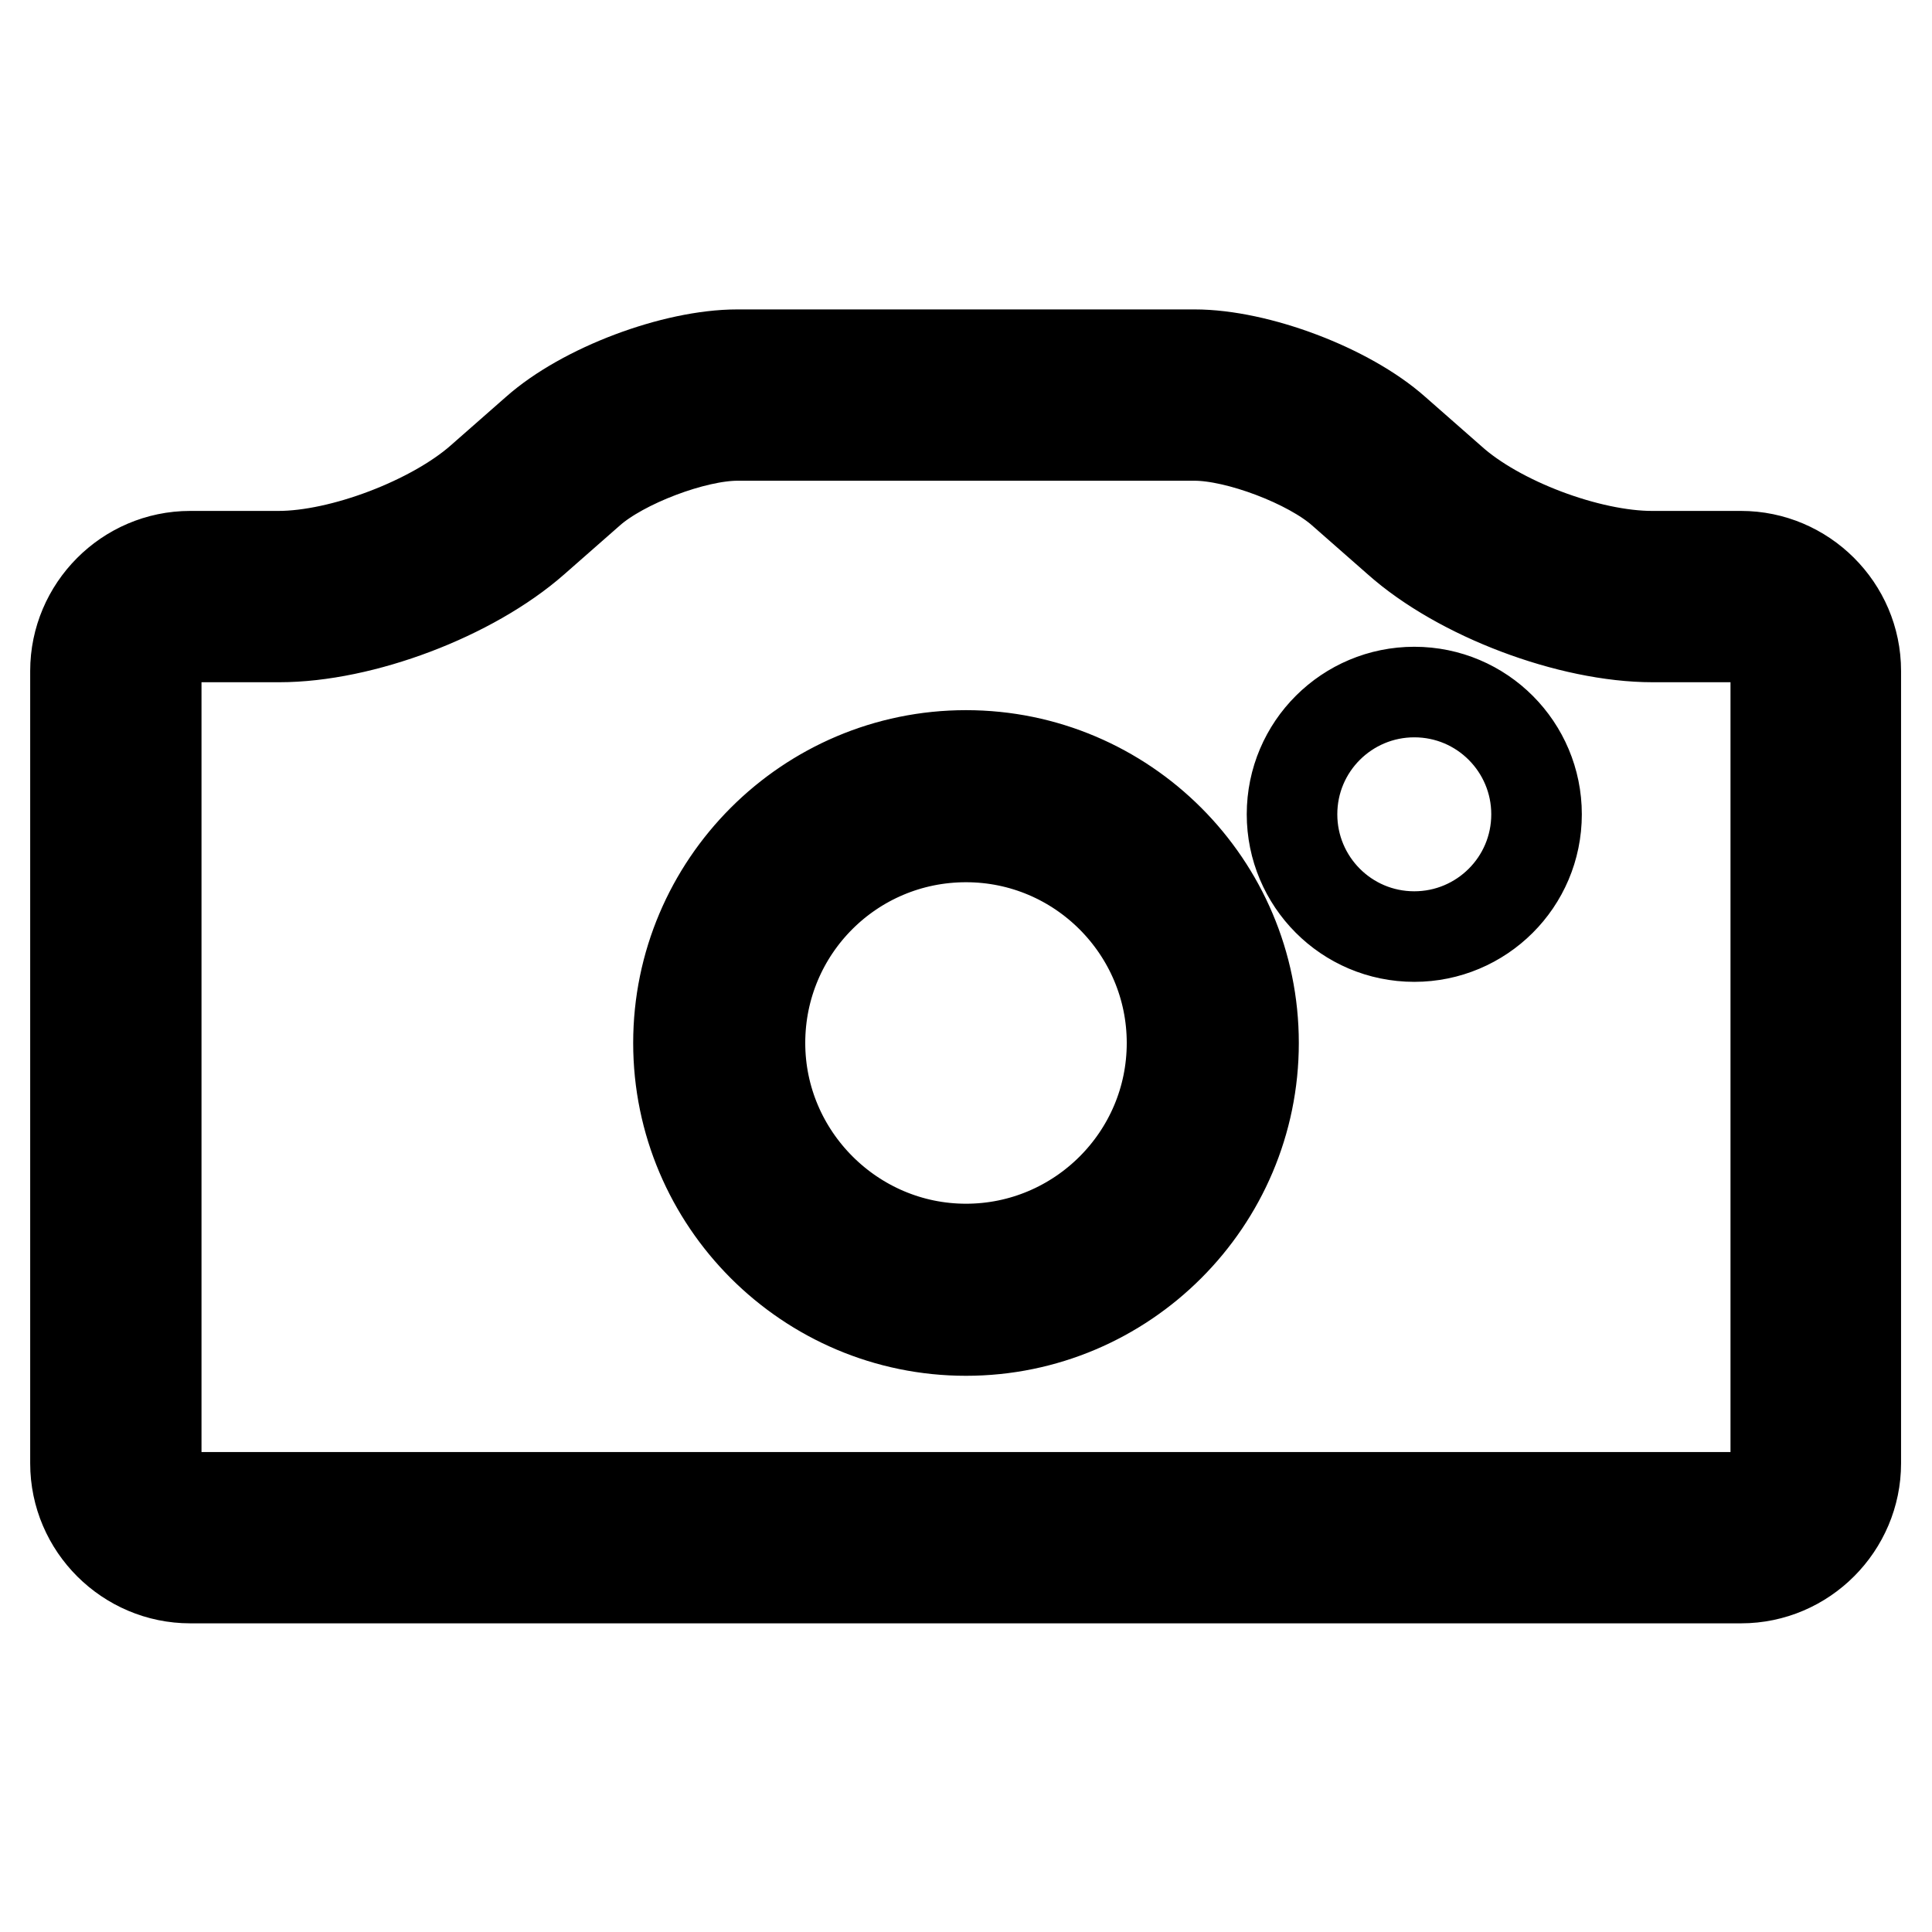
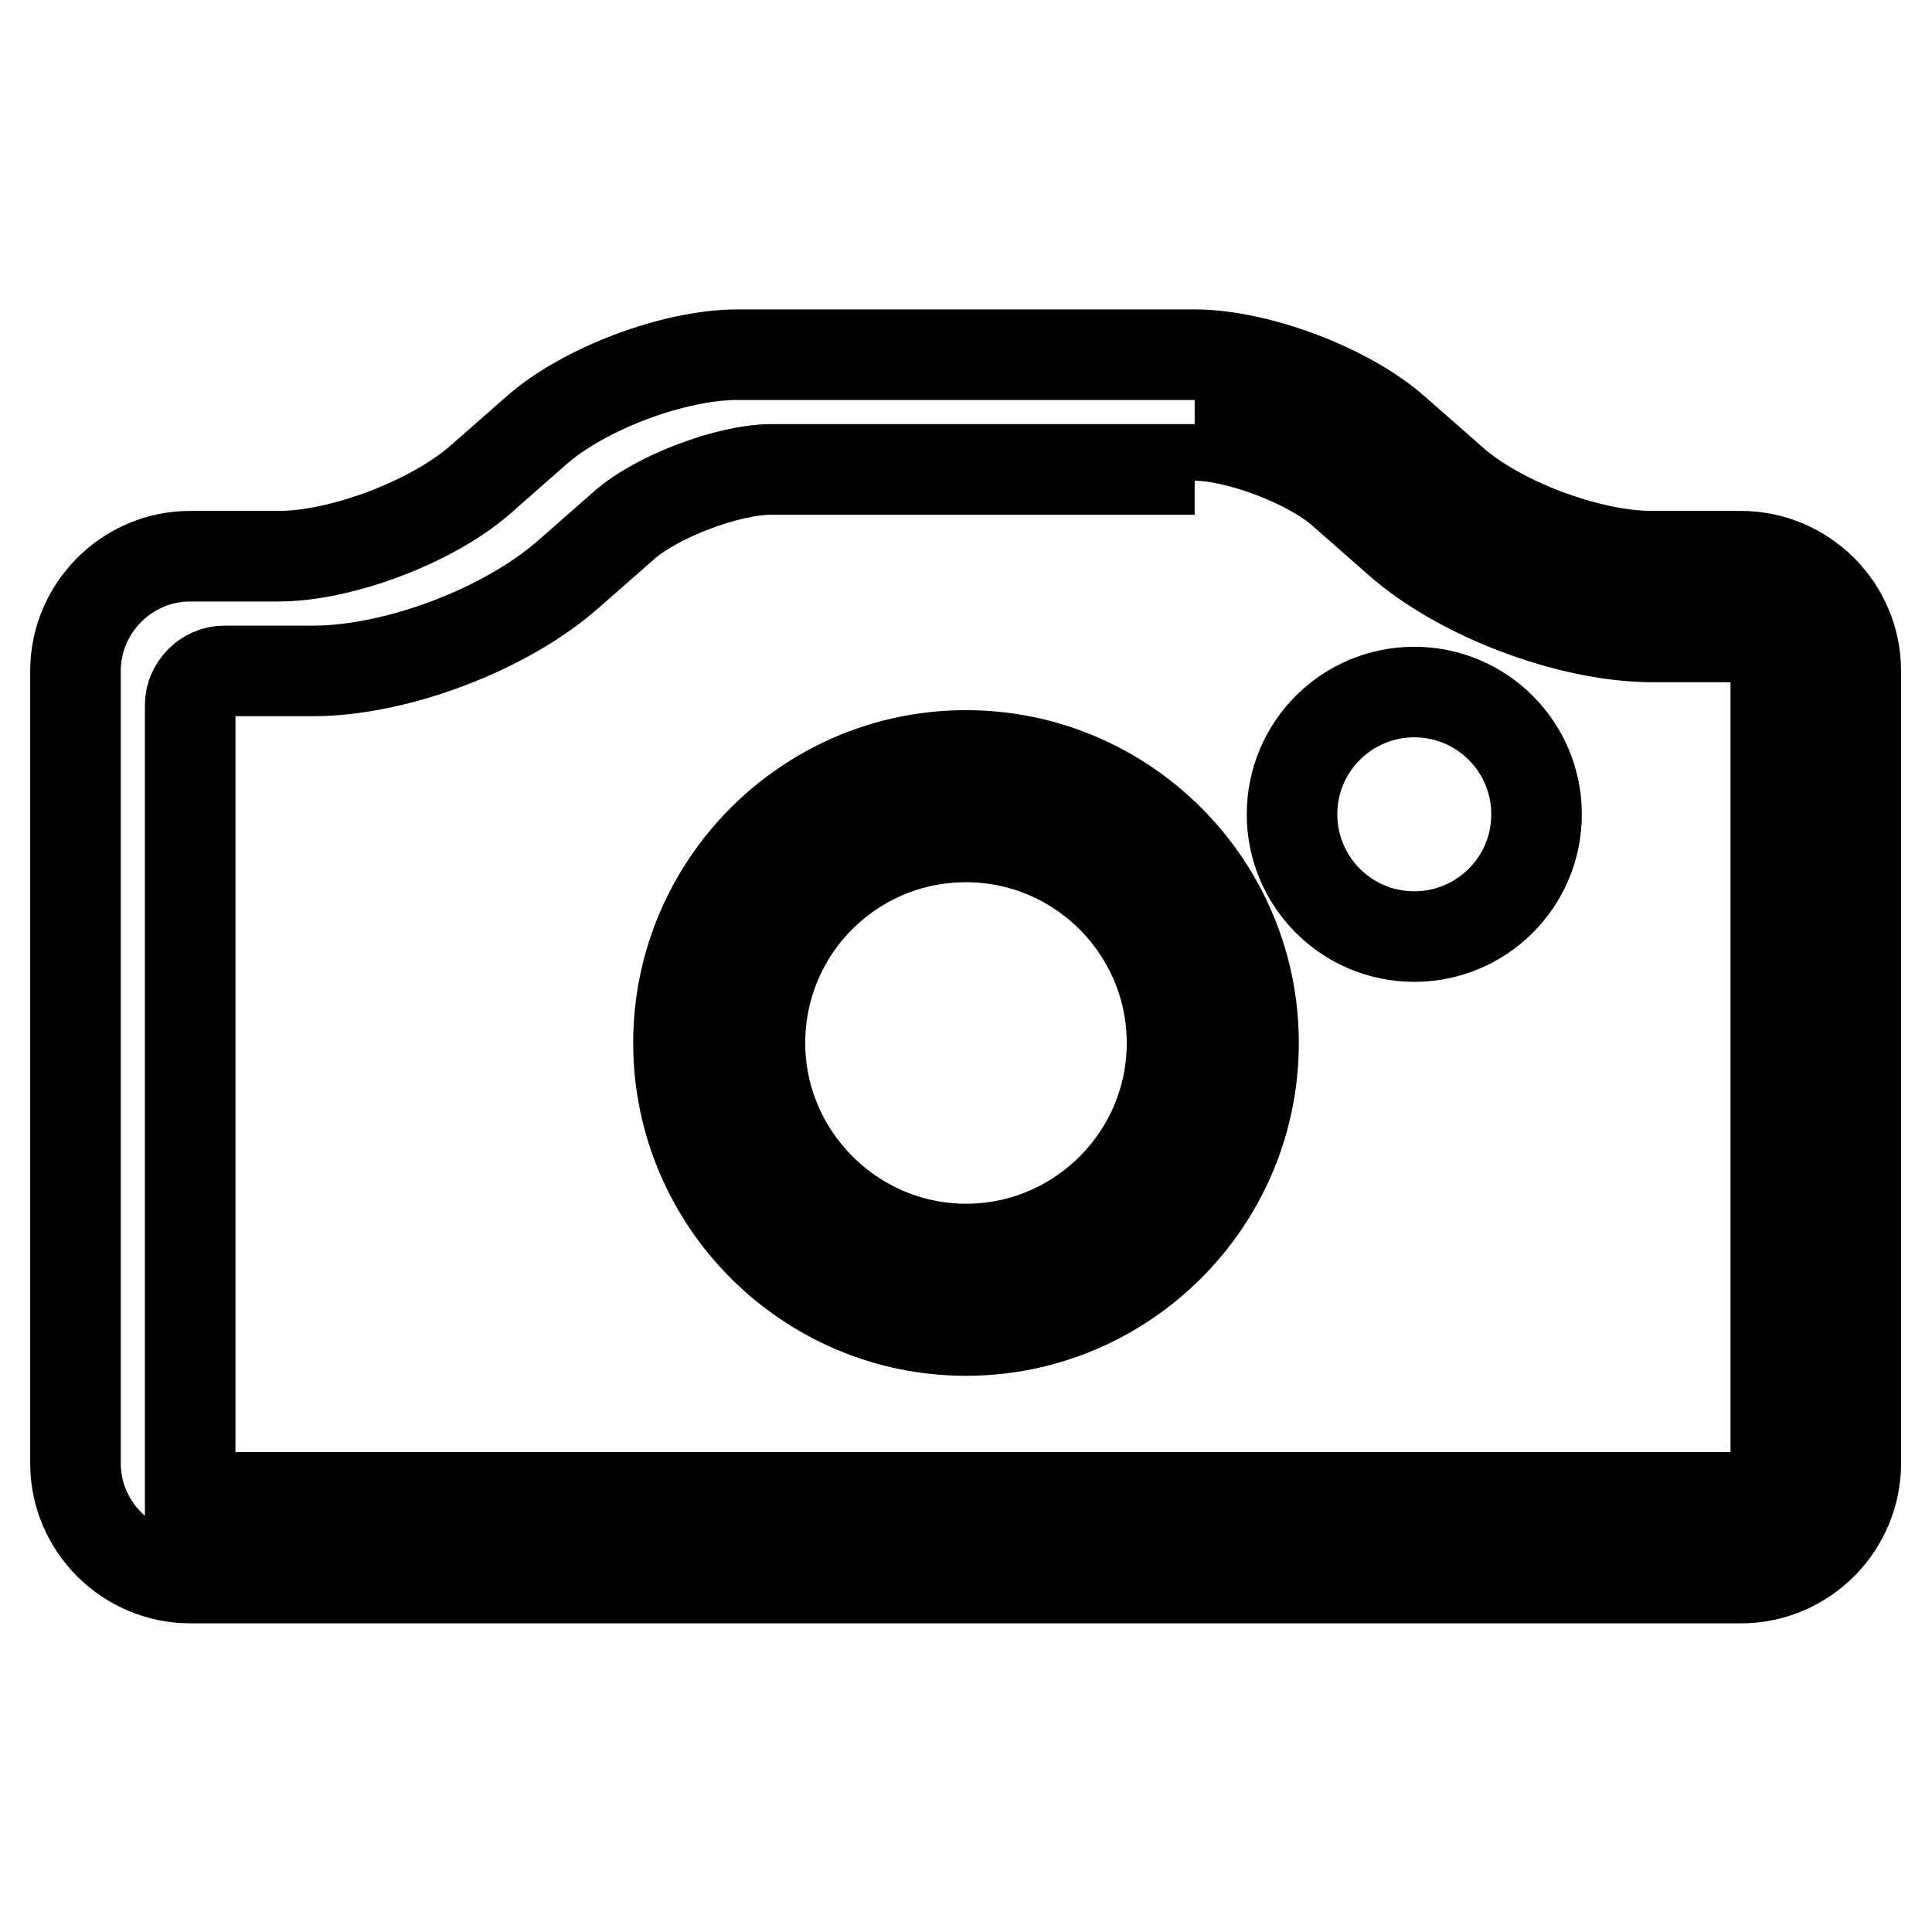
<svg xmlns="http://www.w3.org/2000/svg" version="1.1" x="0px" y="0px" viewBox="0 0 256 256" enable-background="new 0 0 256 256" xml:space="preserve">
  <g>
-     <path stroke-width="12" fill-opacity="0" stroke="#000000" d="M158.3,57.7c5.7,0,15.2,3.6,19.5,7.4l7.4,6.5c8.2,7.3,22.8,12.8,33.8,12.8h11.8c2.4,0,4.5,2.1,4.5,4.5v105 c0,2.4-2.1,4.5-4.5,4.5H25.2c-2.4,0-4.5-2.1-4.5-4.5v-105c0-2.4,2.1-4.5,4.5-4.5h11.8c11,0,25.5-5.5,33.8-12.8l7.4-6.5 c4.3-3.8,13.8-7.4,19.5-7.4H158.3 M158.3,47H97.7c-8.4,0-20.4,4.5-26.7,10.1l-7.4,6.5c-6.3,5.5-18.3,10.1-26.7,10.1H25.2 c-8.4,0-15.2,6.9-15.2,15.2v105c0,8.4,6.9,15.2,15.2,15.2h205.5c8.4,0,15.2-6.9,15.2-15.2v-105c0-8.4-6.9-15.2-15.2-15.2h-11.8 c-8.4,0-20.4-4.5-26.6-10.1l-7.4-6.5C178.6,51.5,166.6,47,158.3,47L158.3,47z M128,110.9c15.1,0,27.3,12.3,27.3,27.3 c0,15.1-12.3,27.3-27.3,27.3s-27.3-12.3-27.3-27.3C100.7,123.1,112.9,110.9,128,110.9 M128,100.1c-21,0-38.1,17.1-38.1,38.1 c0,21,17.1,38.1,38.1,38.1c21,0,38.1-17.1,38.1-38.1C166.1,117.2,149,100.1,128,100.1L128,100.1z M203.6,107.9 c0,9-7.3,16.2-16.2,16.2c-9,0-16.2-7.3-16.2-16.2c0-9,7.3-16.2,16.2-16.2C196.4,91.7,203.6,99,203.6,107.9z" />
+     <path stroke-width="12" fill-opacity="0" stroke="#000000" d="M158.3,57.7c5.7,0,15.2,3.6,19.5,7.4l7.4,6.5c8.2,7.3,22.8,12.8,33.8,12.8h11.8c2.4,0,4.5,2.1,4.5,4.5v105 c0,2.4-2.1,4.5-4.5,4.5H25.2v-105c0-2.4,2.1-4.5,4.5-4.5h11.8c11,0,25.5-5.5,33.8-12.8l7.4-6.5 c4.3-3.8,13.8-7.4,19.5-7.4H158.3 M158.3,47H97.7c-8.4,0-20.4,4.5-26.7,10.1l-7.4,6.5c-6.3,5.5-18.3,10.1-26.7,10.1H25.2 c-8.4,0-15.2,6.9-15.2,15.2v105c0,8.4,6.9,15.2,15.2,15.2h205.5c8.4,0,15.2-6.9,15.2-15.2v-105c0-8.4-6.9-15.2-15.2-15.2h-11.8 c-8.4,0-20.4-4.5-26.6-10.1l-7.4-6.5C178.6,51.5,166.6,47,158.3,47L158.3,47z M128,110.9c15.1,0,27.3,12.3,27.3,27.3 c0,15.1-12.3,27.3-27.3,27.3s-27.3-12.3-27.3-27.3C100.7,123.1,112.9,110.9,128,110.9 M128,100.1c-21,0-38.1,17.1-38.1,38.1 c0,21,17.1,38.1,38.1,38.1c21,0,38.1-17.1,38.1-38.1C166.1,117.2,149,100.1,128,100.1L128,100.1z M203.6,107.9 c0,9-7.3,16.2-16.2,16.2c-9,0-16.2-7.3-16.2-16.2c0-9,7.3-16.2,16.2-16.2C196.4,91.7,203.6,99,203.6,107.9z" />
  </g>
</svg>